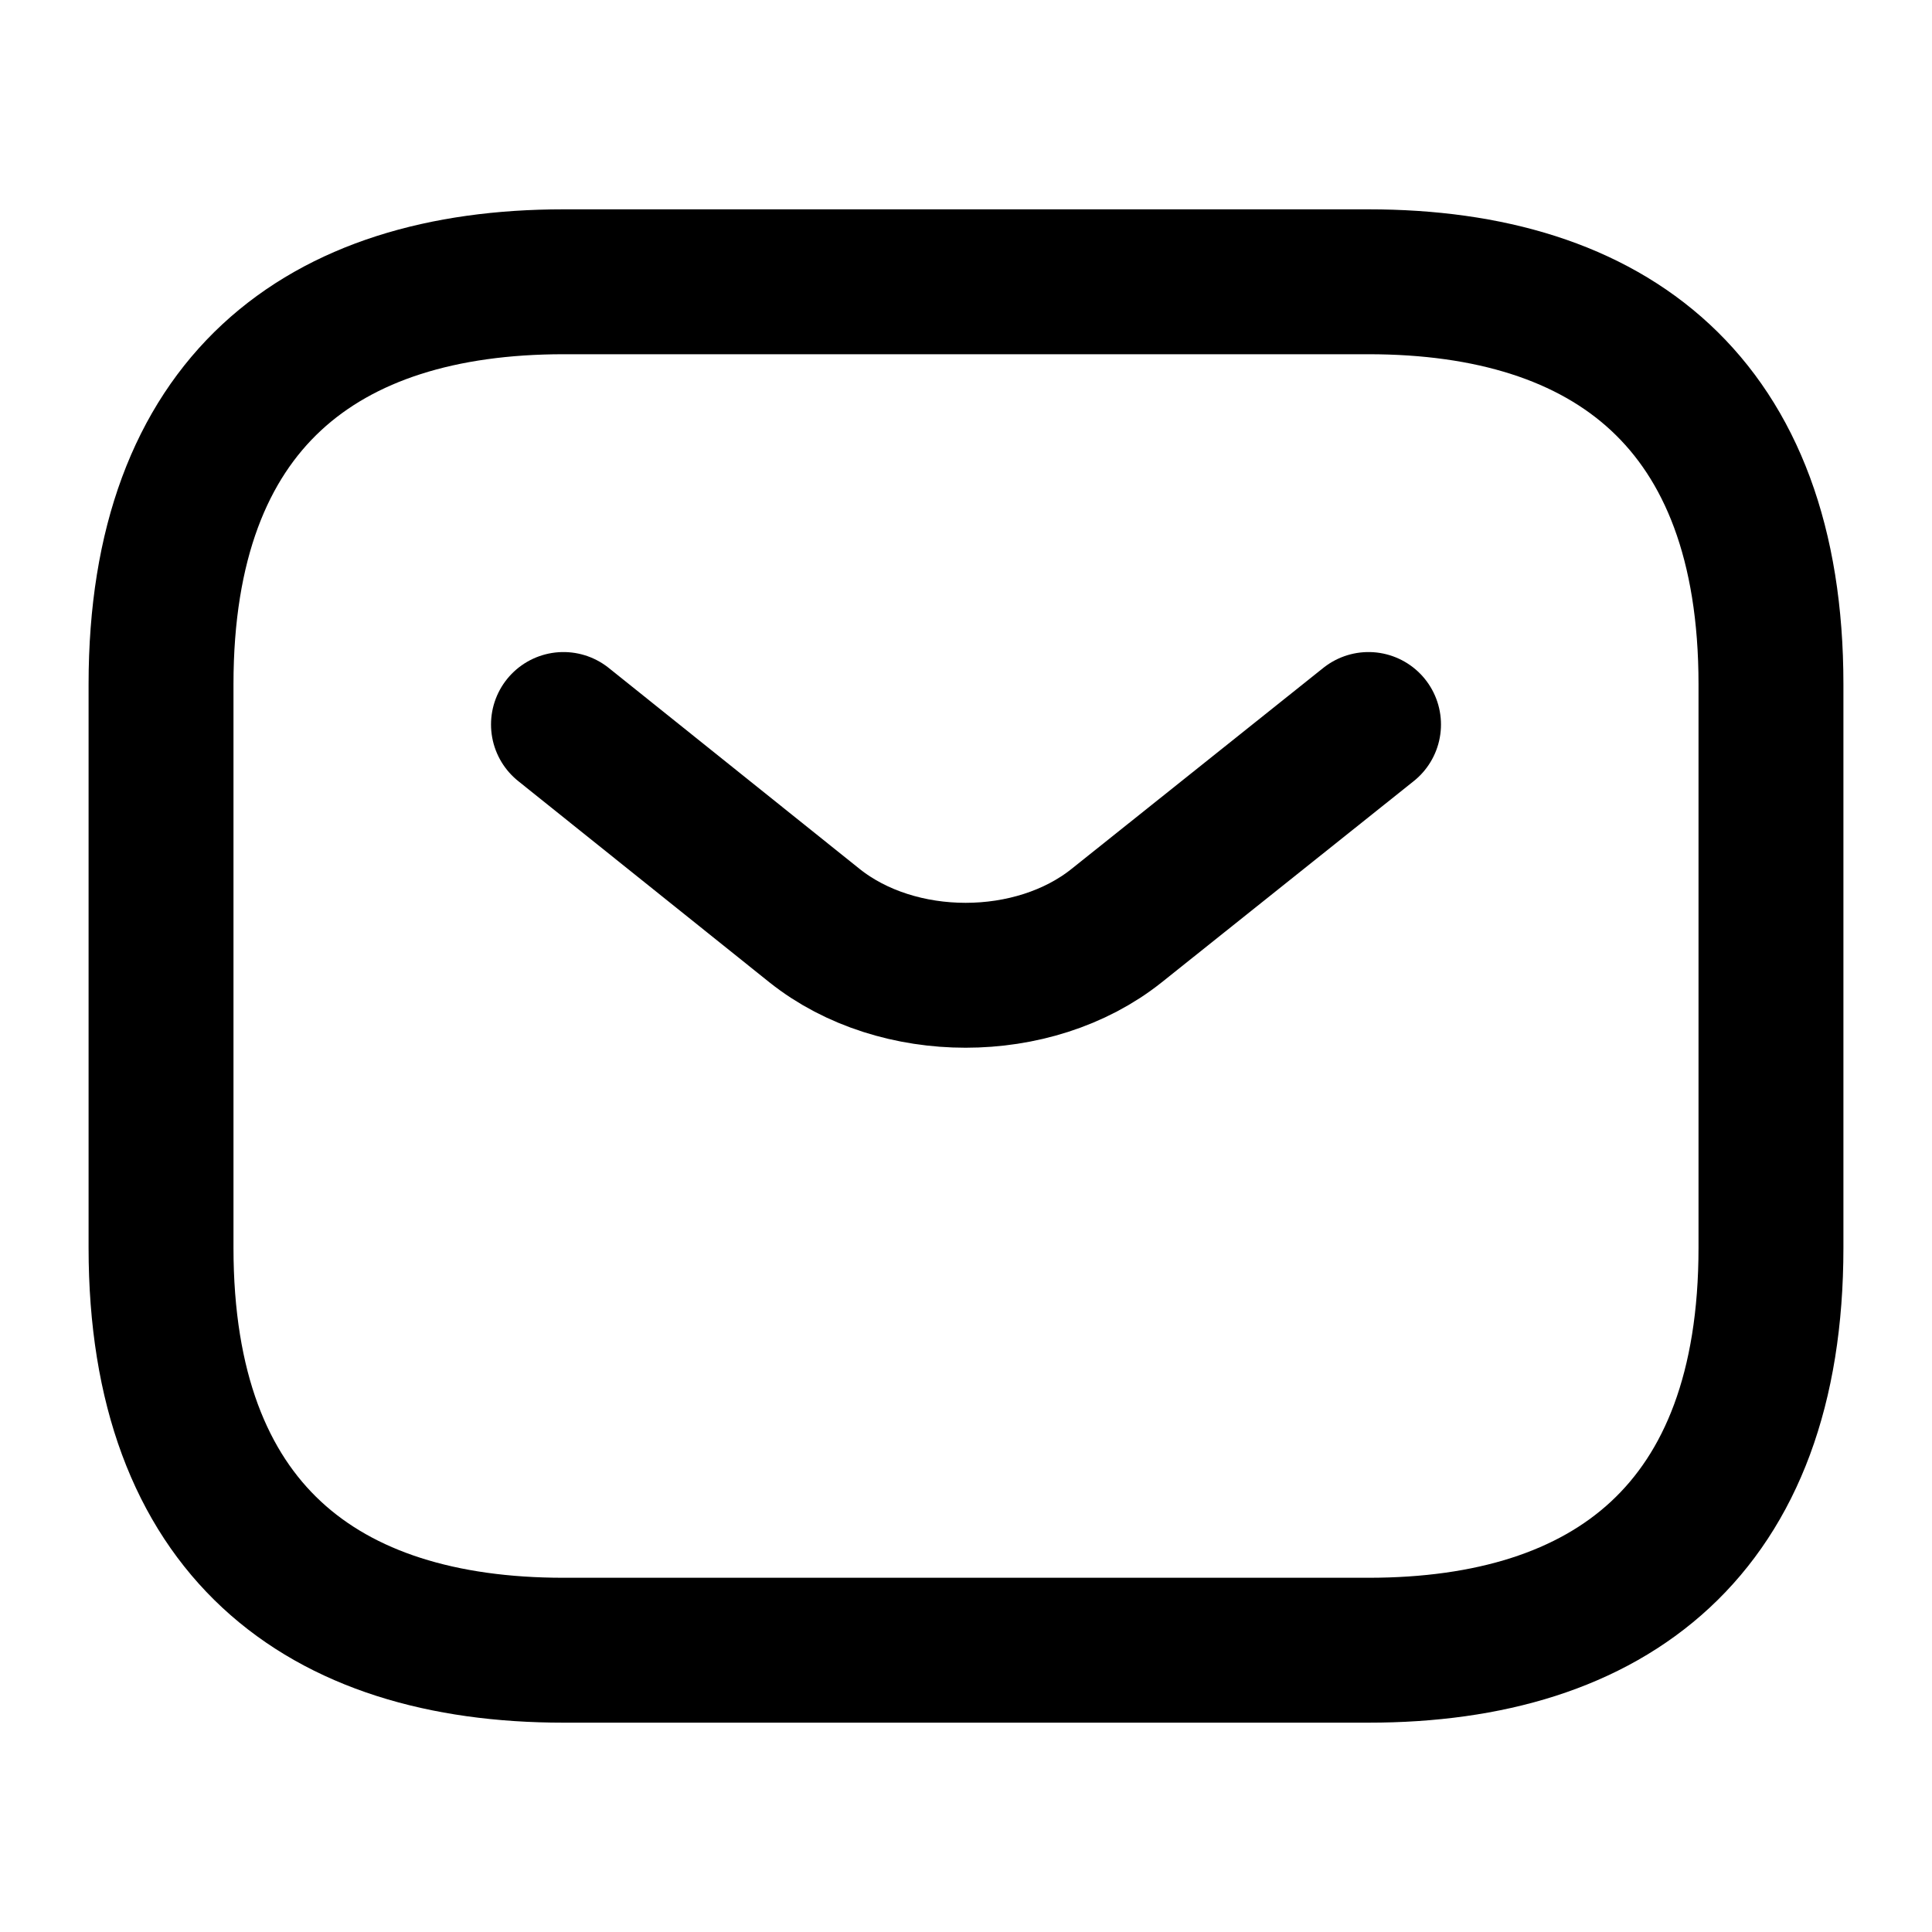
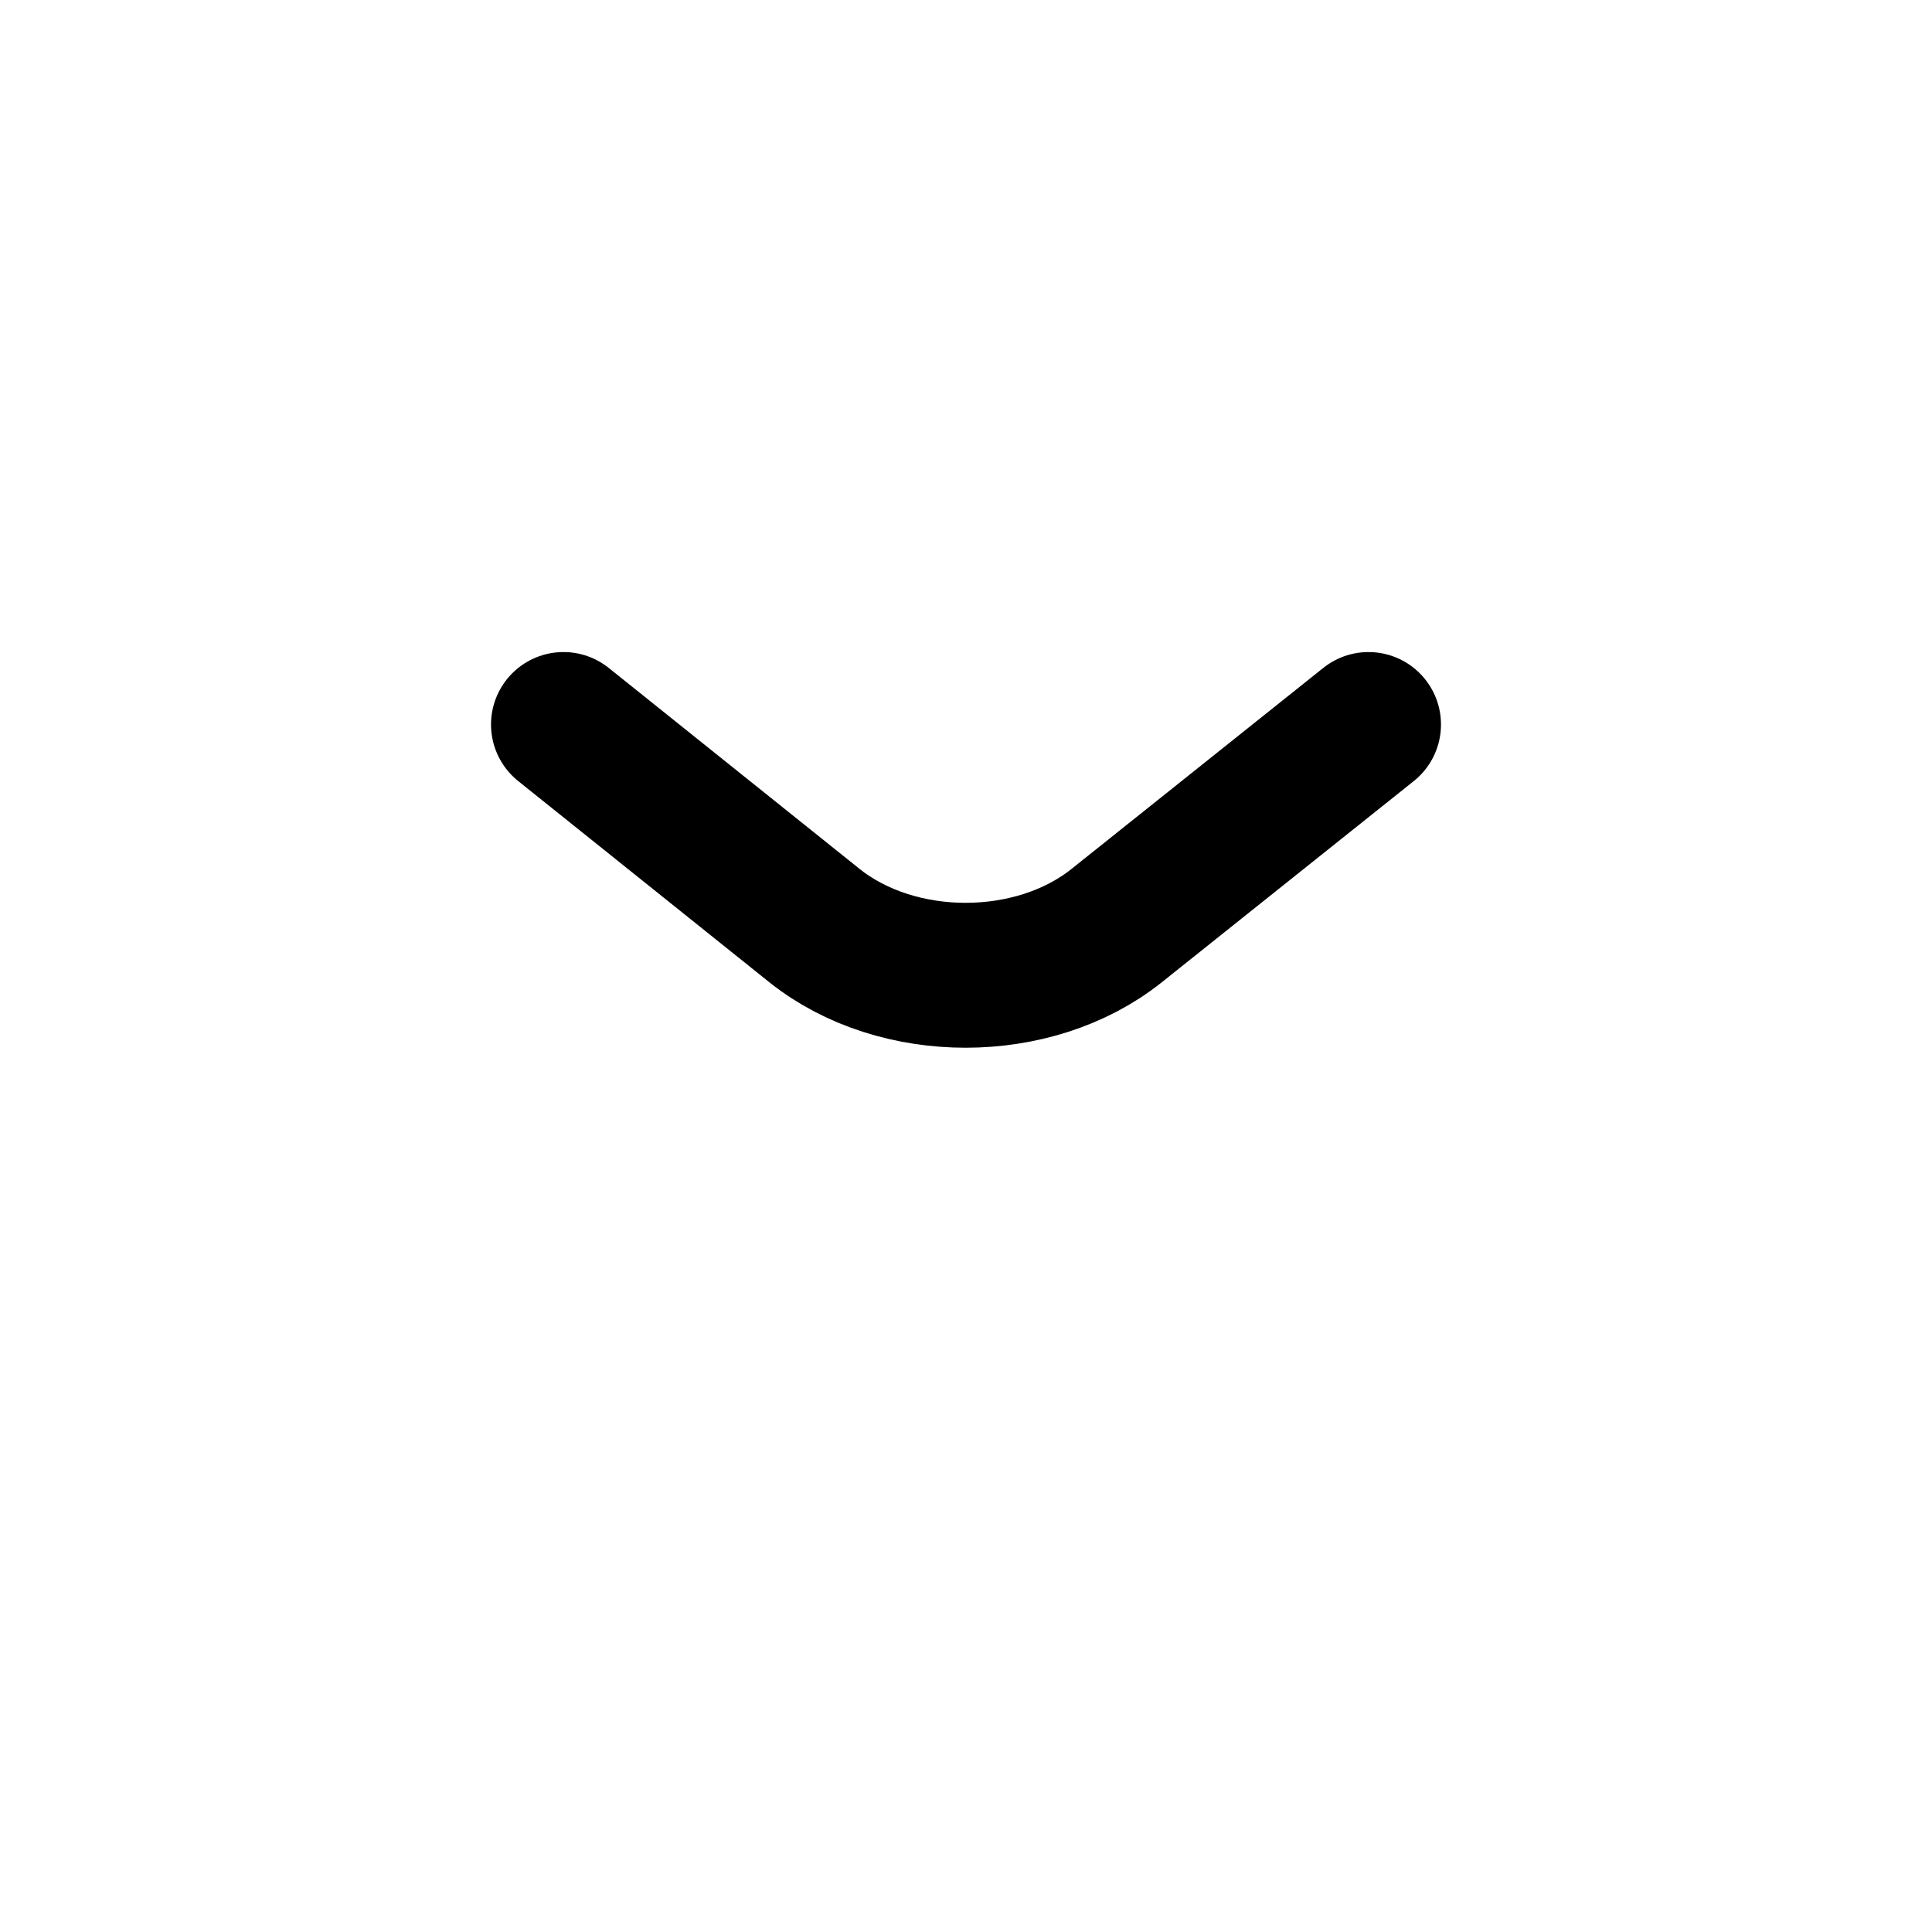
<svg xmlns="http://www.w3.org/2000/svg" width="20" height="20" viewBox="0 0 20 20" fill="none">
-   <path d="M14.167 17.083H5.833C3.333 17.083 1.667 15.833 1.667 12.917V7.083C1.667 4.167 3.333 2.917 5.833 2.917H14.167C16.667 2.917 18.333 4.167 18.333 7.083V12.917C18.333 15.833 16.667 17.083 14.167 17.083Z" stroke="#8C8C8C" style="stroke:#8C8C8C;stroke:color(display-p3 0.549 0.549 0.549);stroke-opacity:1;" stroke-width="1.5" stroke-miterlimit="10" stroke-linecap="round" stroke-linejoin="round" />
  <path d="M14.167 7.5L11.558 9.583C10.7 10.267 9.292 10.267 8.433 9.583L5.833 7.5" stroke="#8C8C8C" style="stroke:#8C8C8C;stroke:color(display-p3 0.549 0.549 0.549);stroke-opacity:1;" stroke-width="1.5" stroke-miterlimit="10" stroke-linecap="round" stroke-linejoin="round" />
</svg>